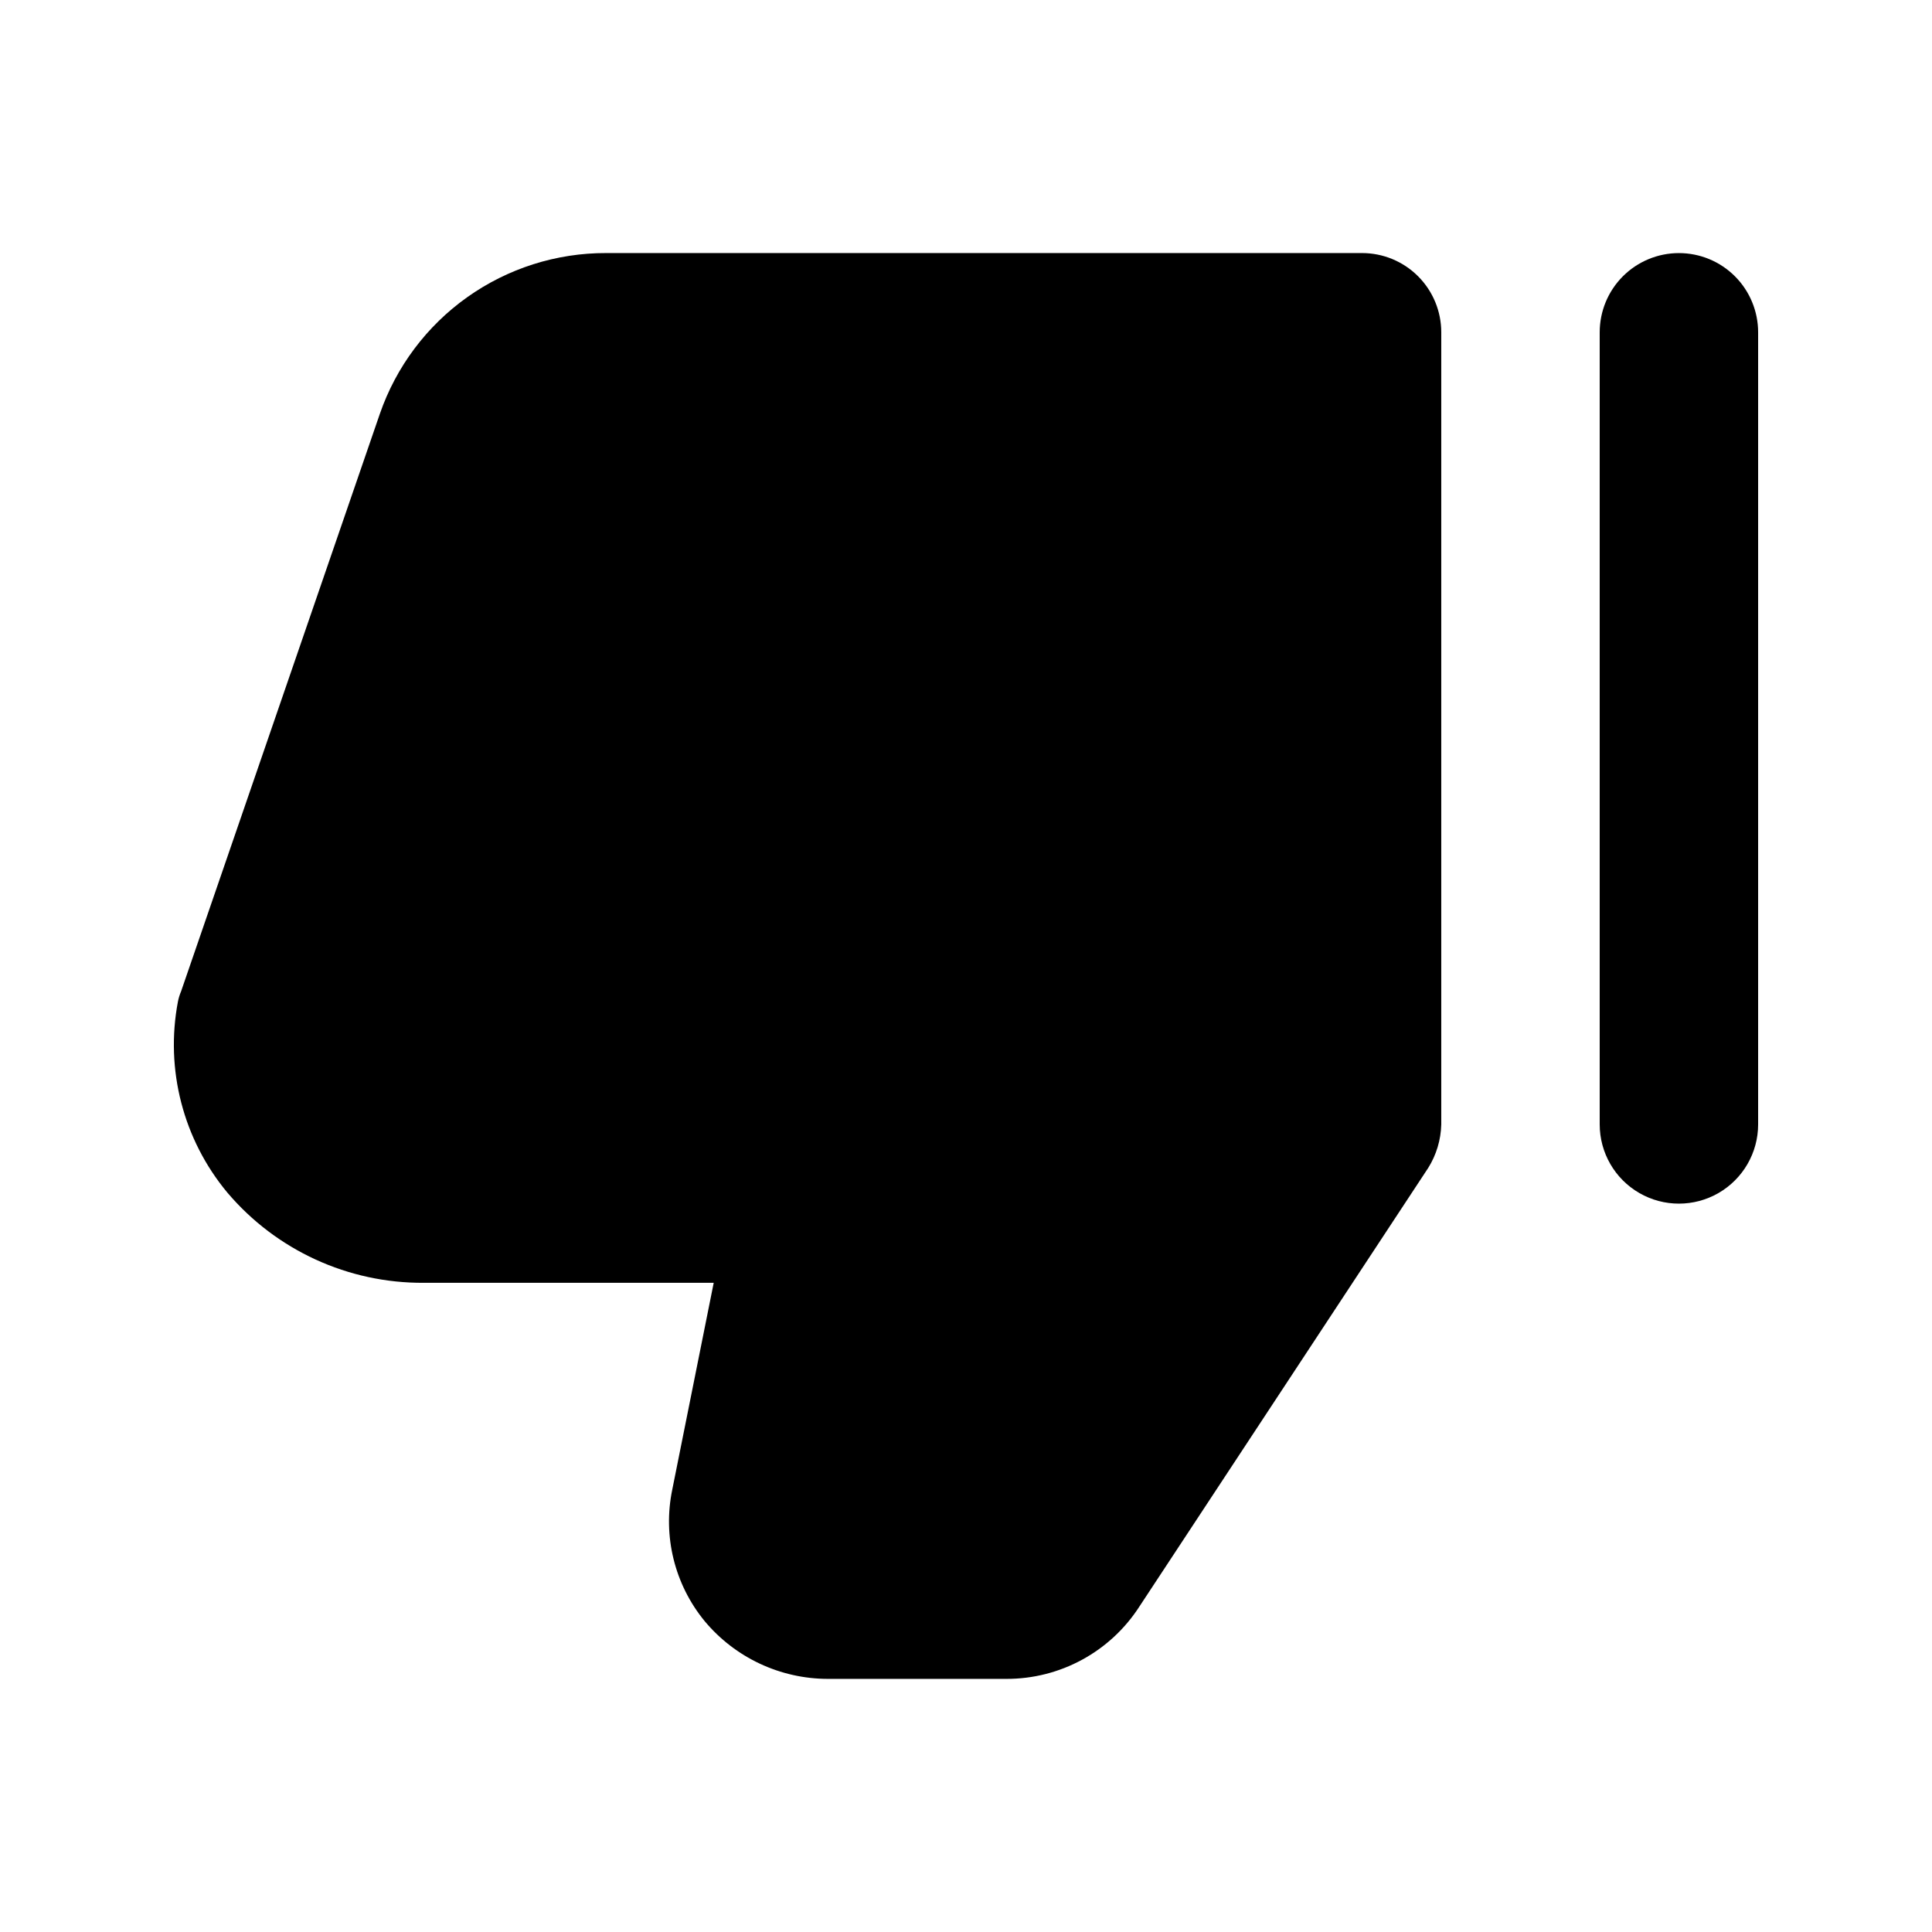
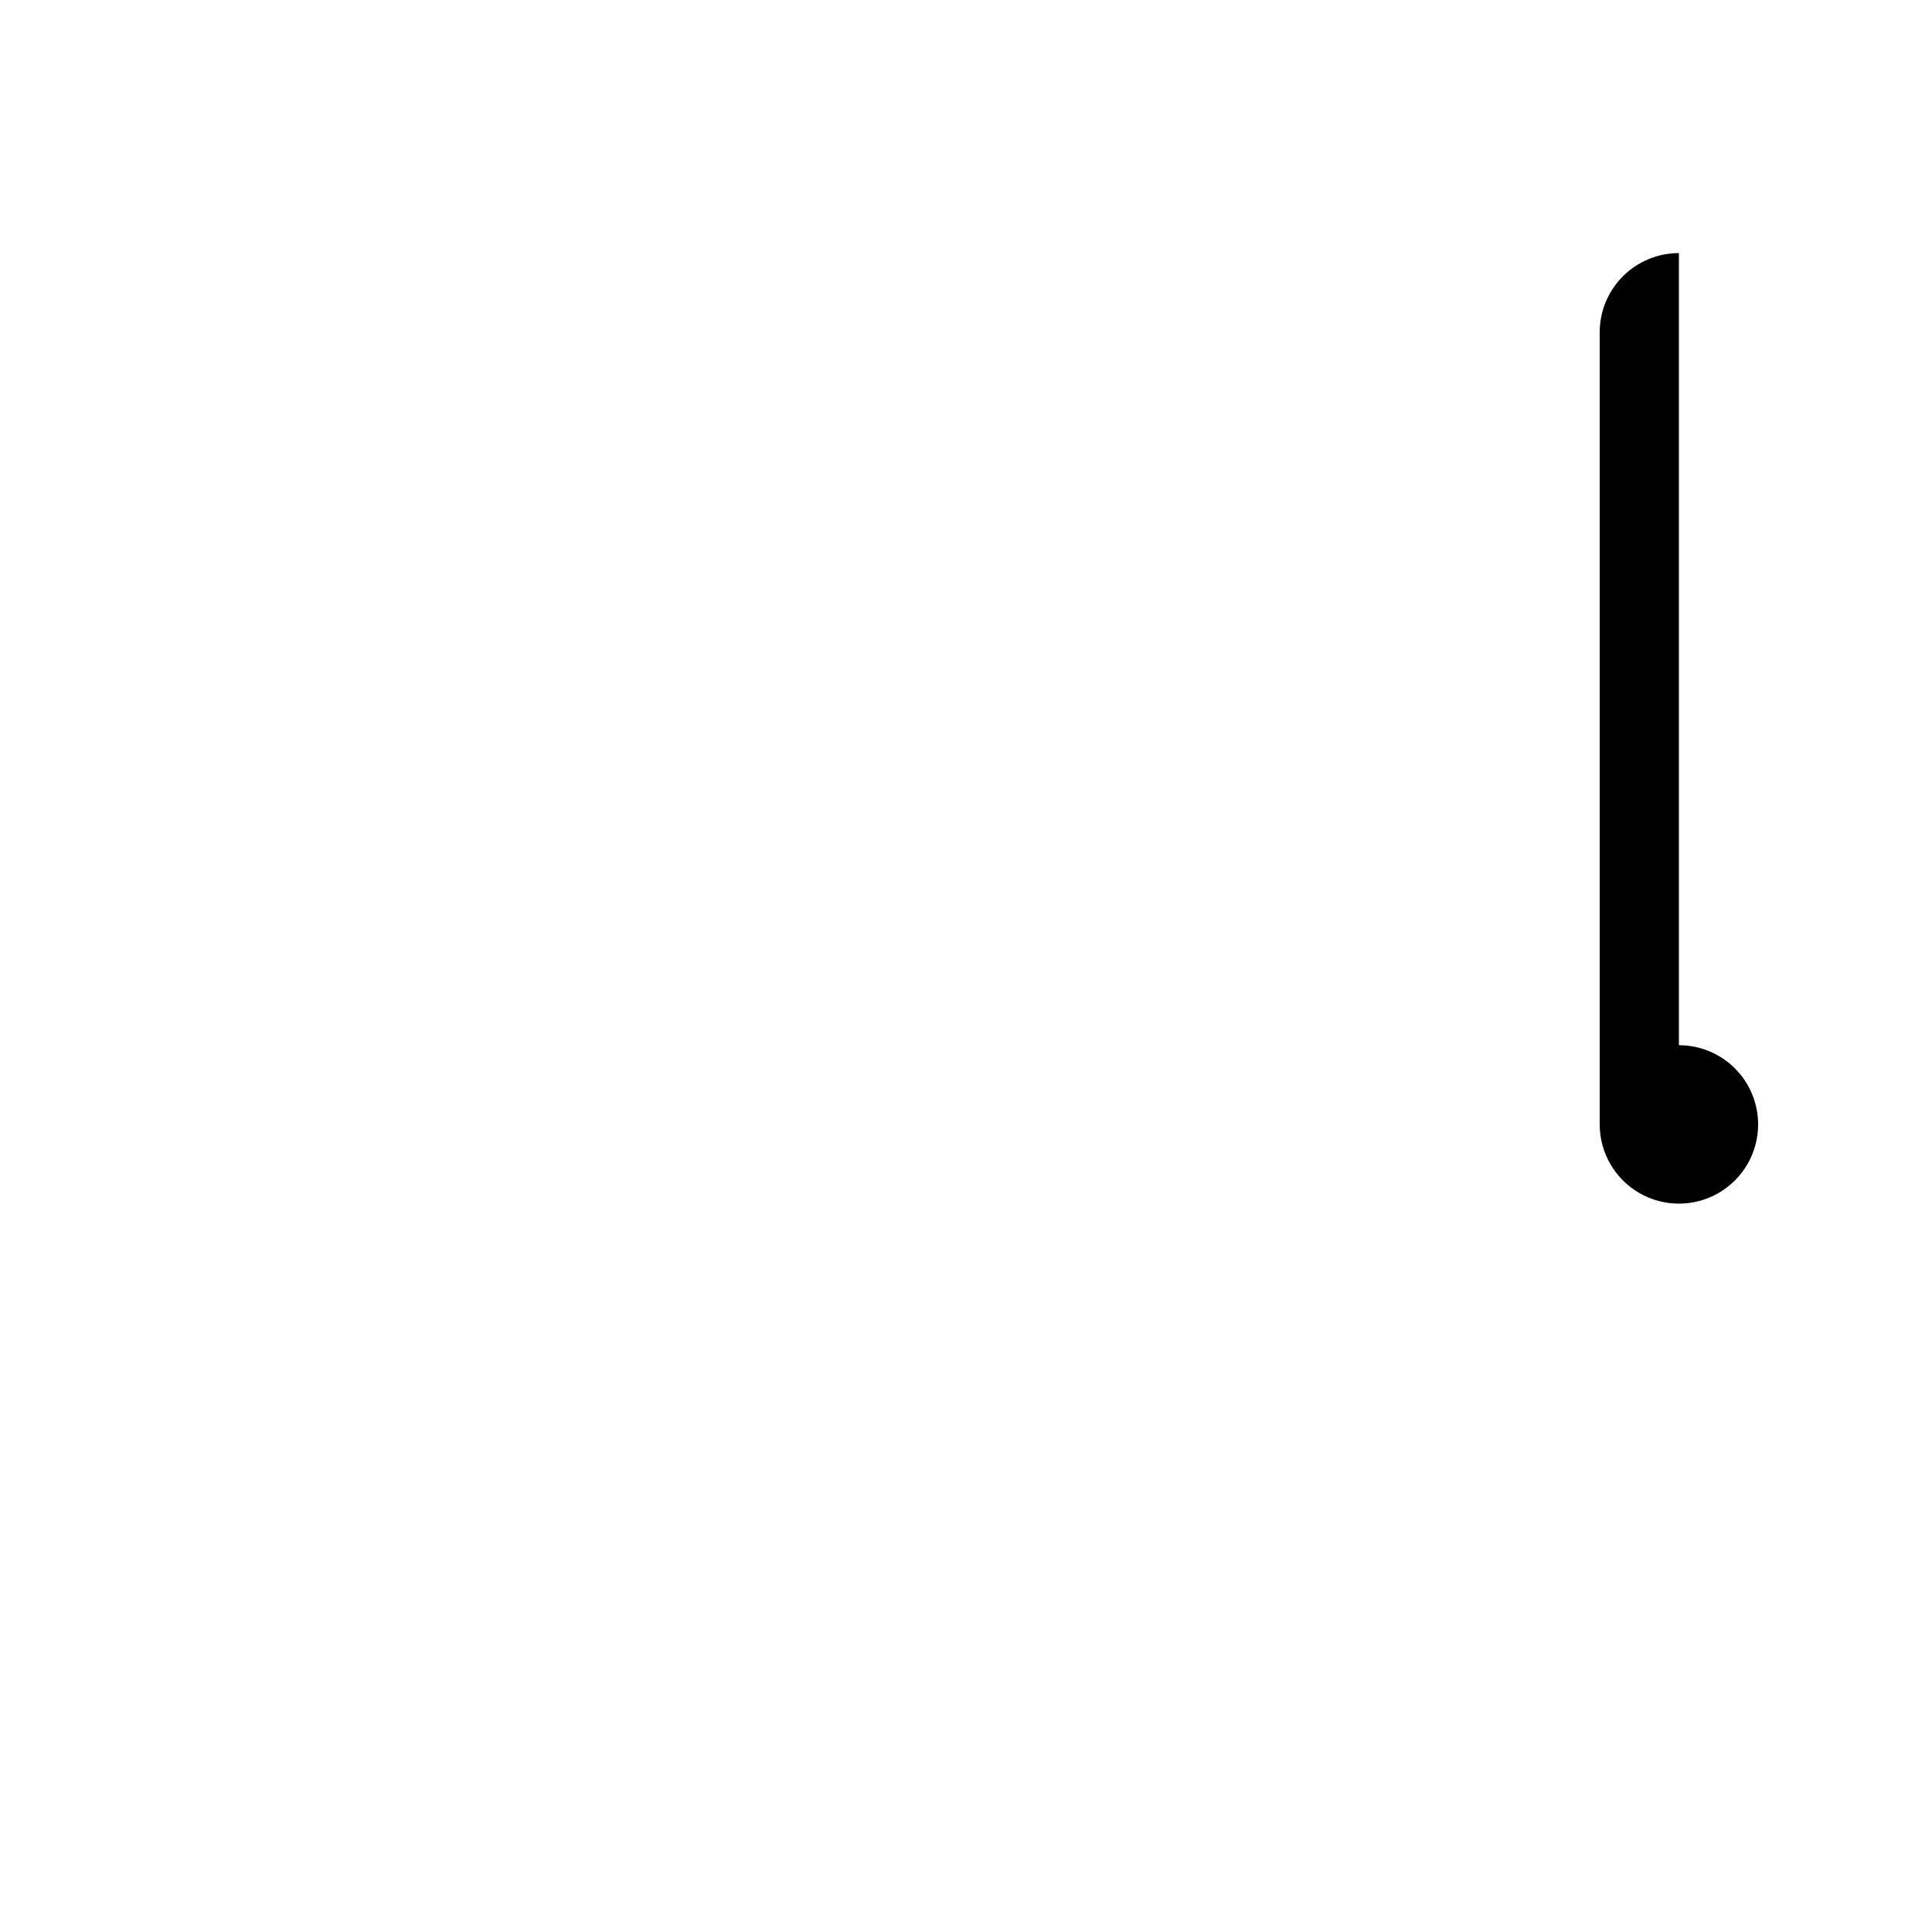
<svg xmlns="http://www.w3.org/2000/svg" fill="#000000" width="800px" height="800px" version="1.1" viewBox="144 144 512 512">
  <g>
-     <path d="m333.14 483.96-10.98 54.789v0.004c-2.555 12.312 0.594 25.121 8.566 34.844 8.086 9.707 20.07 15.32 32.703 15.324h47.254c14.227 0.039 27.496-7.156 35.223-19.102l76.578-116.3h0.004c2.168-3.469 3.363-7.457 3.461-11.543v-209.92c0-5.566-2.211-10.906-6.148-14.844-3.934-3.938-9.273-6.148-14.844-6.148h-200.3c-13.195-0.039-26.07 4.051-36.828 11.691-10.758 7.641-18.855 18.453-23.168 30.922l-52.668 153.03c-0.375 0.879-0.656 1.793-0.84 2.731-3.414 17.969 1.383 36.527 13.078 50.59 12.969 15.309 32.062 24.07 52.125 23.93z" />
-     <path d="m588.93 211.07c-5.566 0-10.906 2.211-14.844 6.148-3.934 3.938-6.148 9.277-6.148 14.844v209.92c0 7.496 4.004 14.43 10.496 18.18 6.496 3.75 14.5 3.75 20.992 0 6.496-3.75 10.496-10.684 10.496-18.18v-209.92c0-5.566-2.211-10.906-6.148-14.844s-9.273-6.148-14.844-6.148z" />
+     <path d="m588.93 211.07c-5.566 0-10.906 2.211-14.844 6.148-3.934 3.938-6.148 9.277-6.148 14.844v209.92c0 7.496 4.004 14.43 10.496 18.18 6.496 3.75 14.5 3.75 20.992 0 6.496-3.75 10.496-10.684 10.496-18.18c0-5.566-2.211-10.906-6.148-14.844s-9.273-6.148-14.844-6.148z" />
  </g>
</svg>